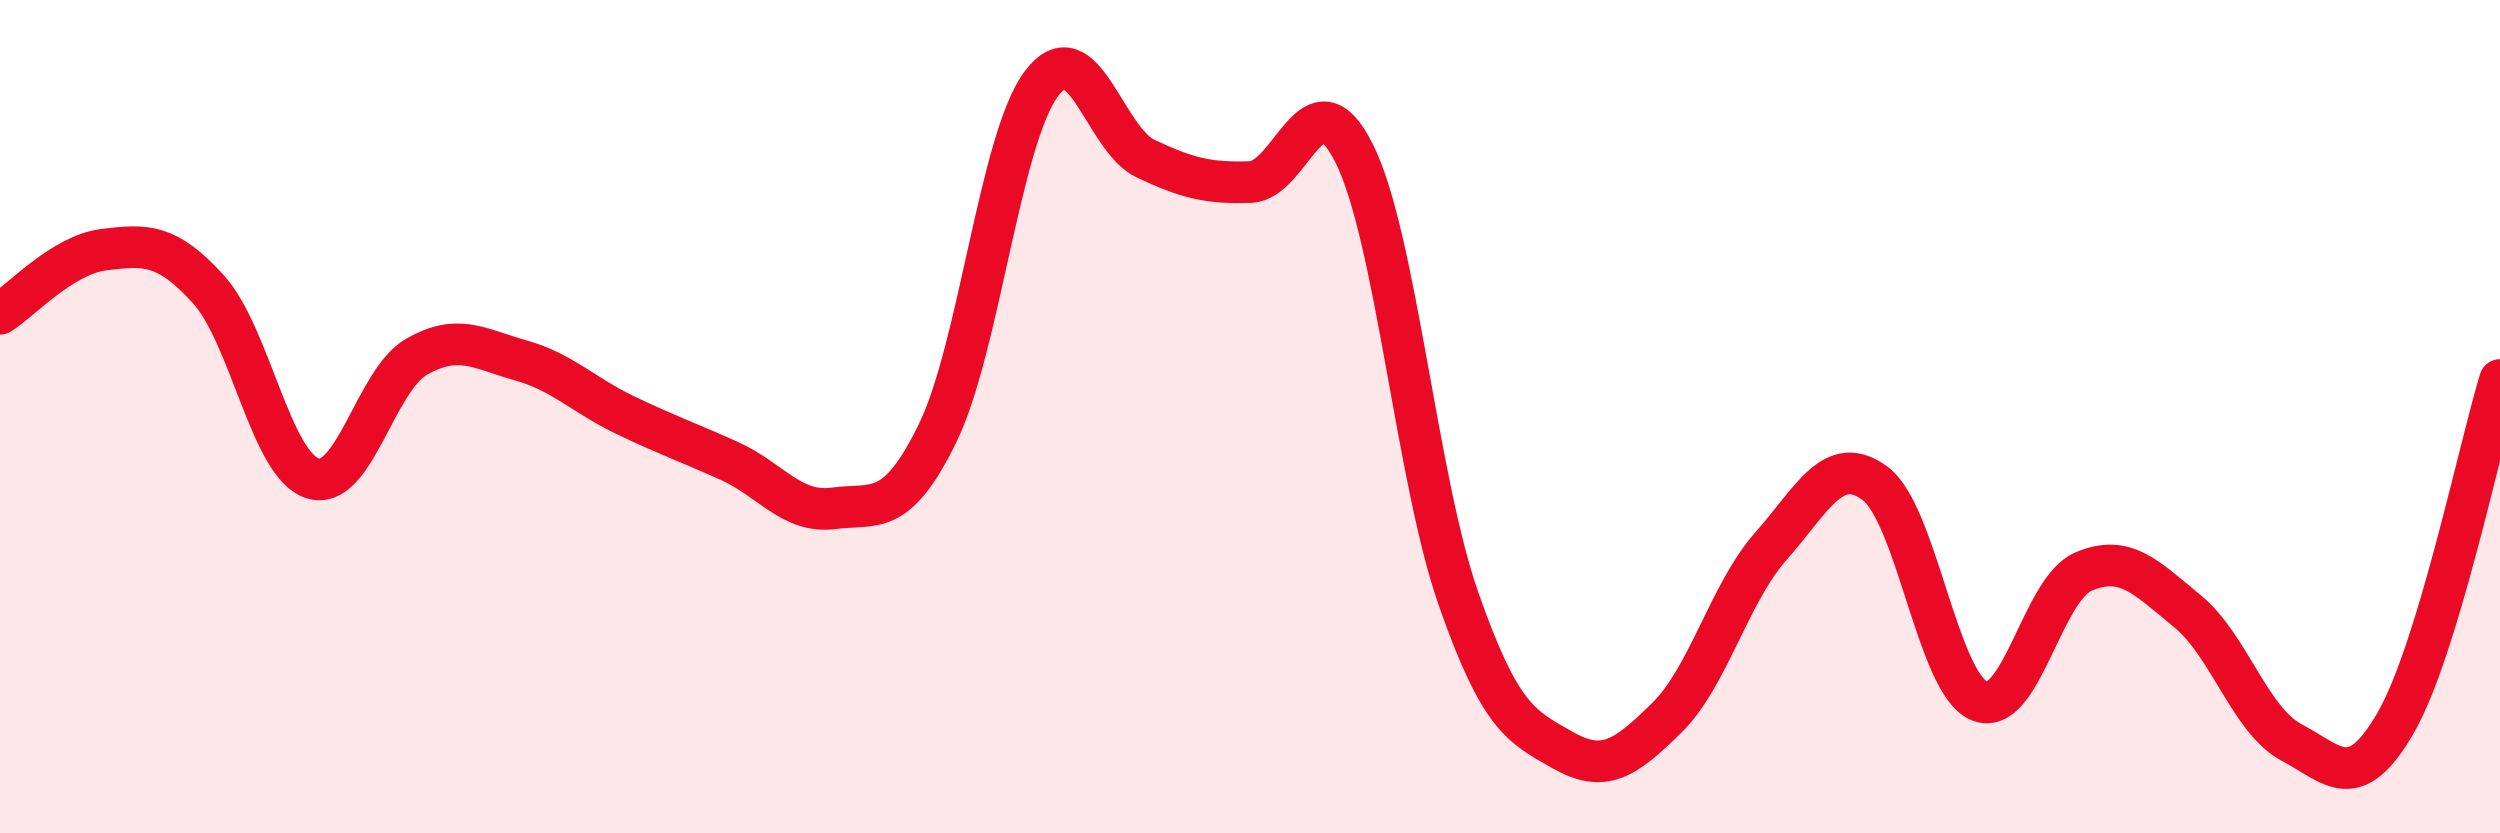
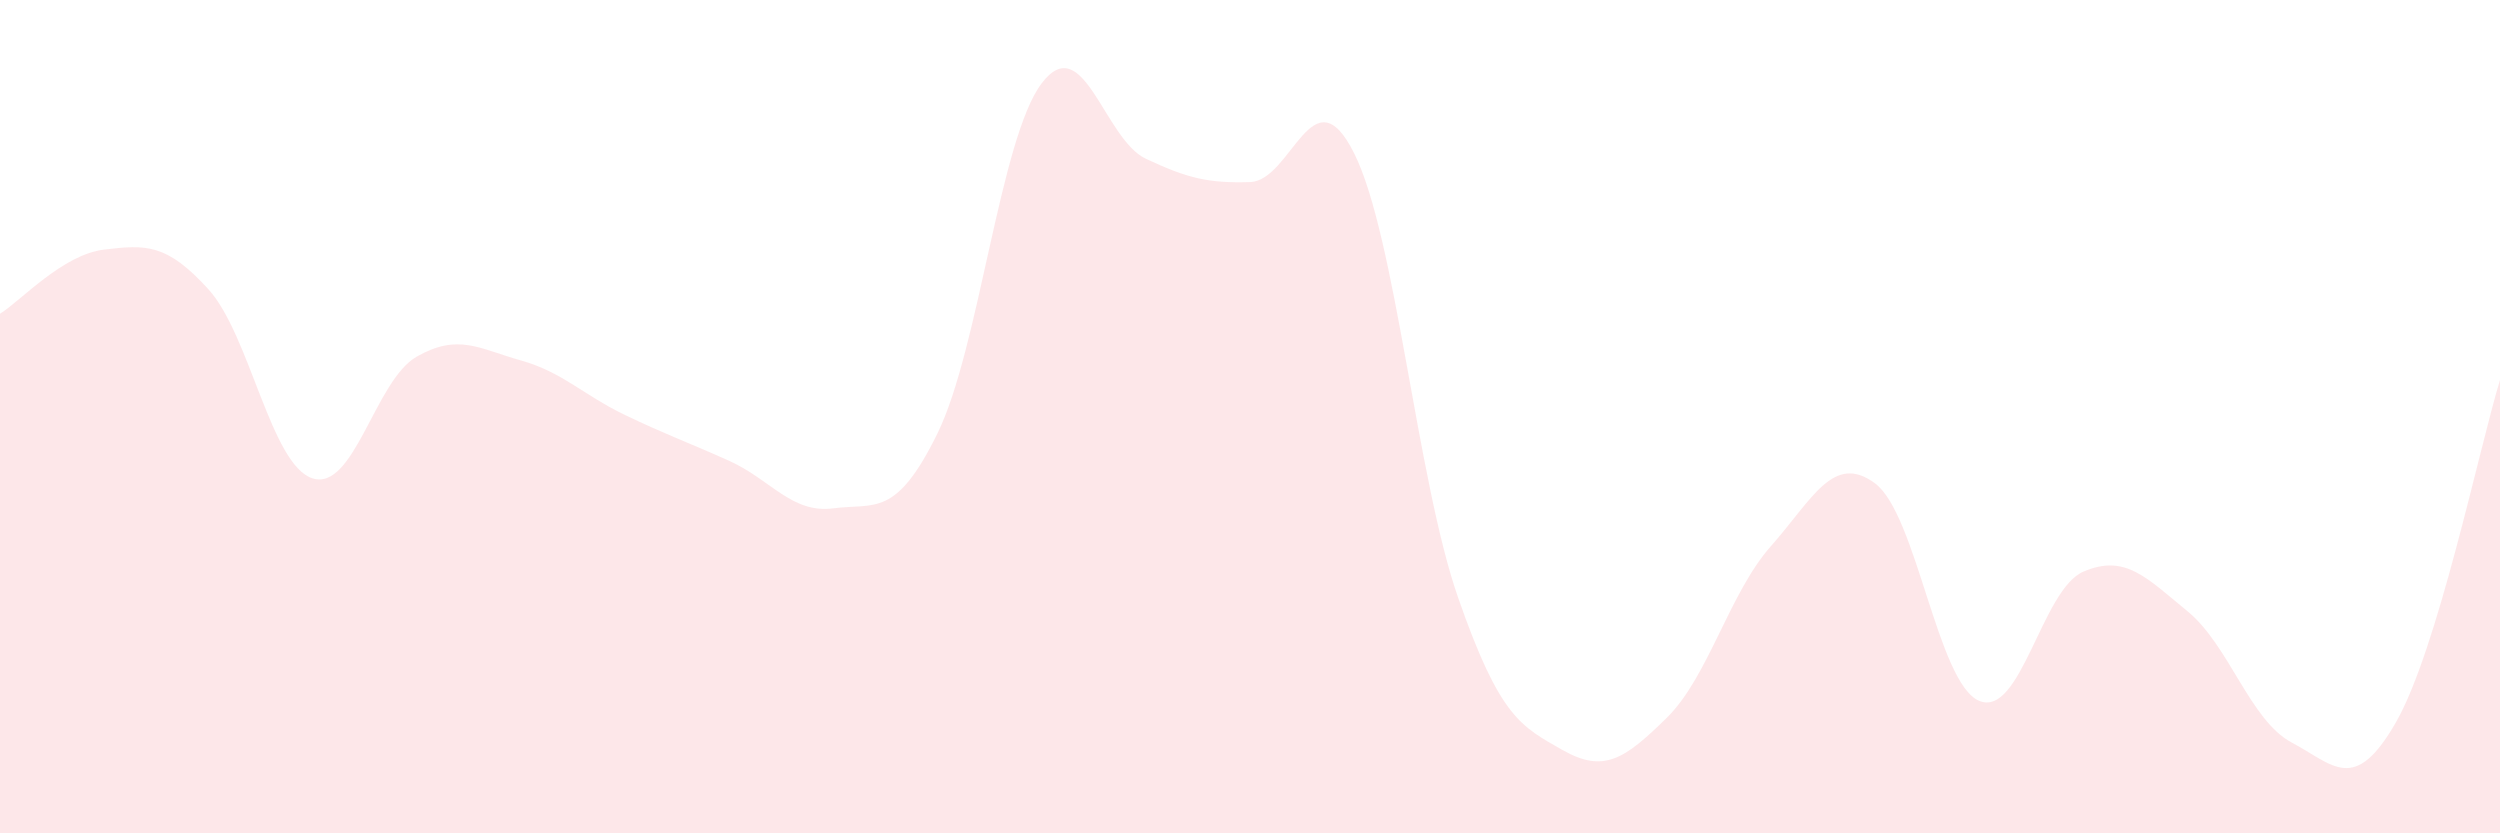
<svg xmlns="http://www.w3.org/2000/svg" width="60" height="20" viewBox="0 0 60 20">
  <path d="M 0,7.53 C 0.5,7.22 1.5,6.11 2.5,5.99 C 3.5,5.87 4,5.84 5,6.94 C 6,8.04 6.5,11.16 7.5,11.48 C 8.5,11.8 9,9.13 10,8.56 C 11,7.99 11.5,8.37 12.5,8.65 C 13.5,8.93 14,9.48 15,9.96 C 16,10.44 16.5,10.61 17.5,11.06 C 18.5,11.51 19,12.33 20,12.2 C 21,12.07 21.5,12.44 22.5,10.4 C 23.5,8.36 24,3.32 25,2 C 26,0.68 26.5,3.34 27.5,3.81 C 28.5,4.28 29,4.4 30,4.37 C 31,4.34 31.5,1.68 32.5,3.68 C 33.5,5.68 34,11.5 35,14.36 C 36,17.22 36.5,17.43 37.5,18 C 38.5,18.57 39,18.21 40,17.23 C 41,16.25 41.5,14.24 42.5,13.11 C 43.5,11.98 44,10.86 45,11.6 C 46,12.34 46.5,16.4 47.5,16.82 C 48.5,17.24 49,14.15 50,13.72 C 51,13.29 51.5,13.85 52.5,14.67 C 53.5,15.49 54,17.29 55,17.82 C 56,18.35 56.5,19.08 57.5,17.34 C 58.5,15.6 59.5,10.76 60,9.12L60 20L0 20Z" fill="#EB0A25" opacity="0.1" stroke-linecap="round" stroke-linejoin="round" />
-   <path d="M 0,7.53 C 0.5,7.22 1.5,6.11 2.5,5.99 C 3.5,5.87 4,5.84 5,6.94 C 6,8.04 6.5,11.16 7.5,11.48 C 8.5,11.8 9,9.13 10,8.56 C 11,7.99 11.5,8.37 12.5,8.65 C 13.5,8.93 14,9.48 15,9.96 C 16,10.44 16.5,10.61 17.5,11.06 C 18.5,11.51 19,12.33 20,12.2 C 21,12.07 21.5,12.44 22.5,10.4 C 23.5,8.36 24,3.32 25,2 C 26,0.68 26.5,3.34 27.5,3.81 C 28.5,4.28 29,4.4 30,4.37 C 31,4.34 31.5,1.68 32.5,3.68 C 33.5,5.68 34,11.5 35,14.36 C 36,17.22 36.5,17.43 37.5,18 C 38.5,18.57 39,18.21 40,17.23 C 41,16.25 41.5,14.24 42.5,13.11 C 43.5,11.98 44,10.86 45,11.6 C 46,12.34 46.5,16.4 47.5,16.82 C 48.5,17.24 49,14.15 50,13.72 C 51,13.29 51.5,13.85 52.5,14.67 C 53.5,15.49 54,17.29 55,17.82 C 56,18.35 56.5,19.08 57.5,17.34 C 58.5,15.6 59.5,10.76 60,9.12" stroke="#EB0A25" stroke-width="1" fill="none" stroke-linecap="round" stroke-linejoin="round" />
</svg>